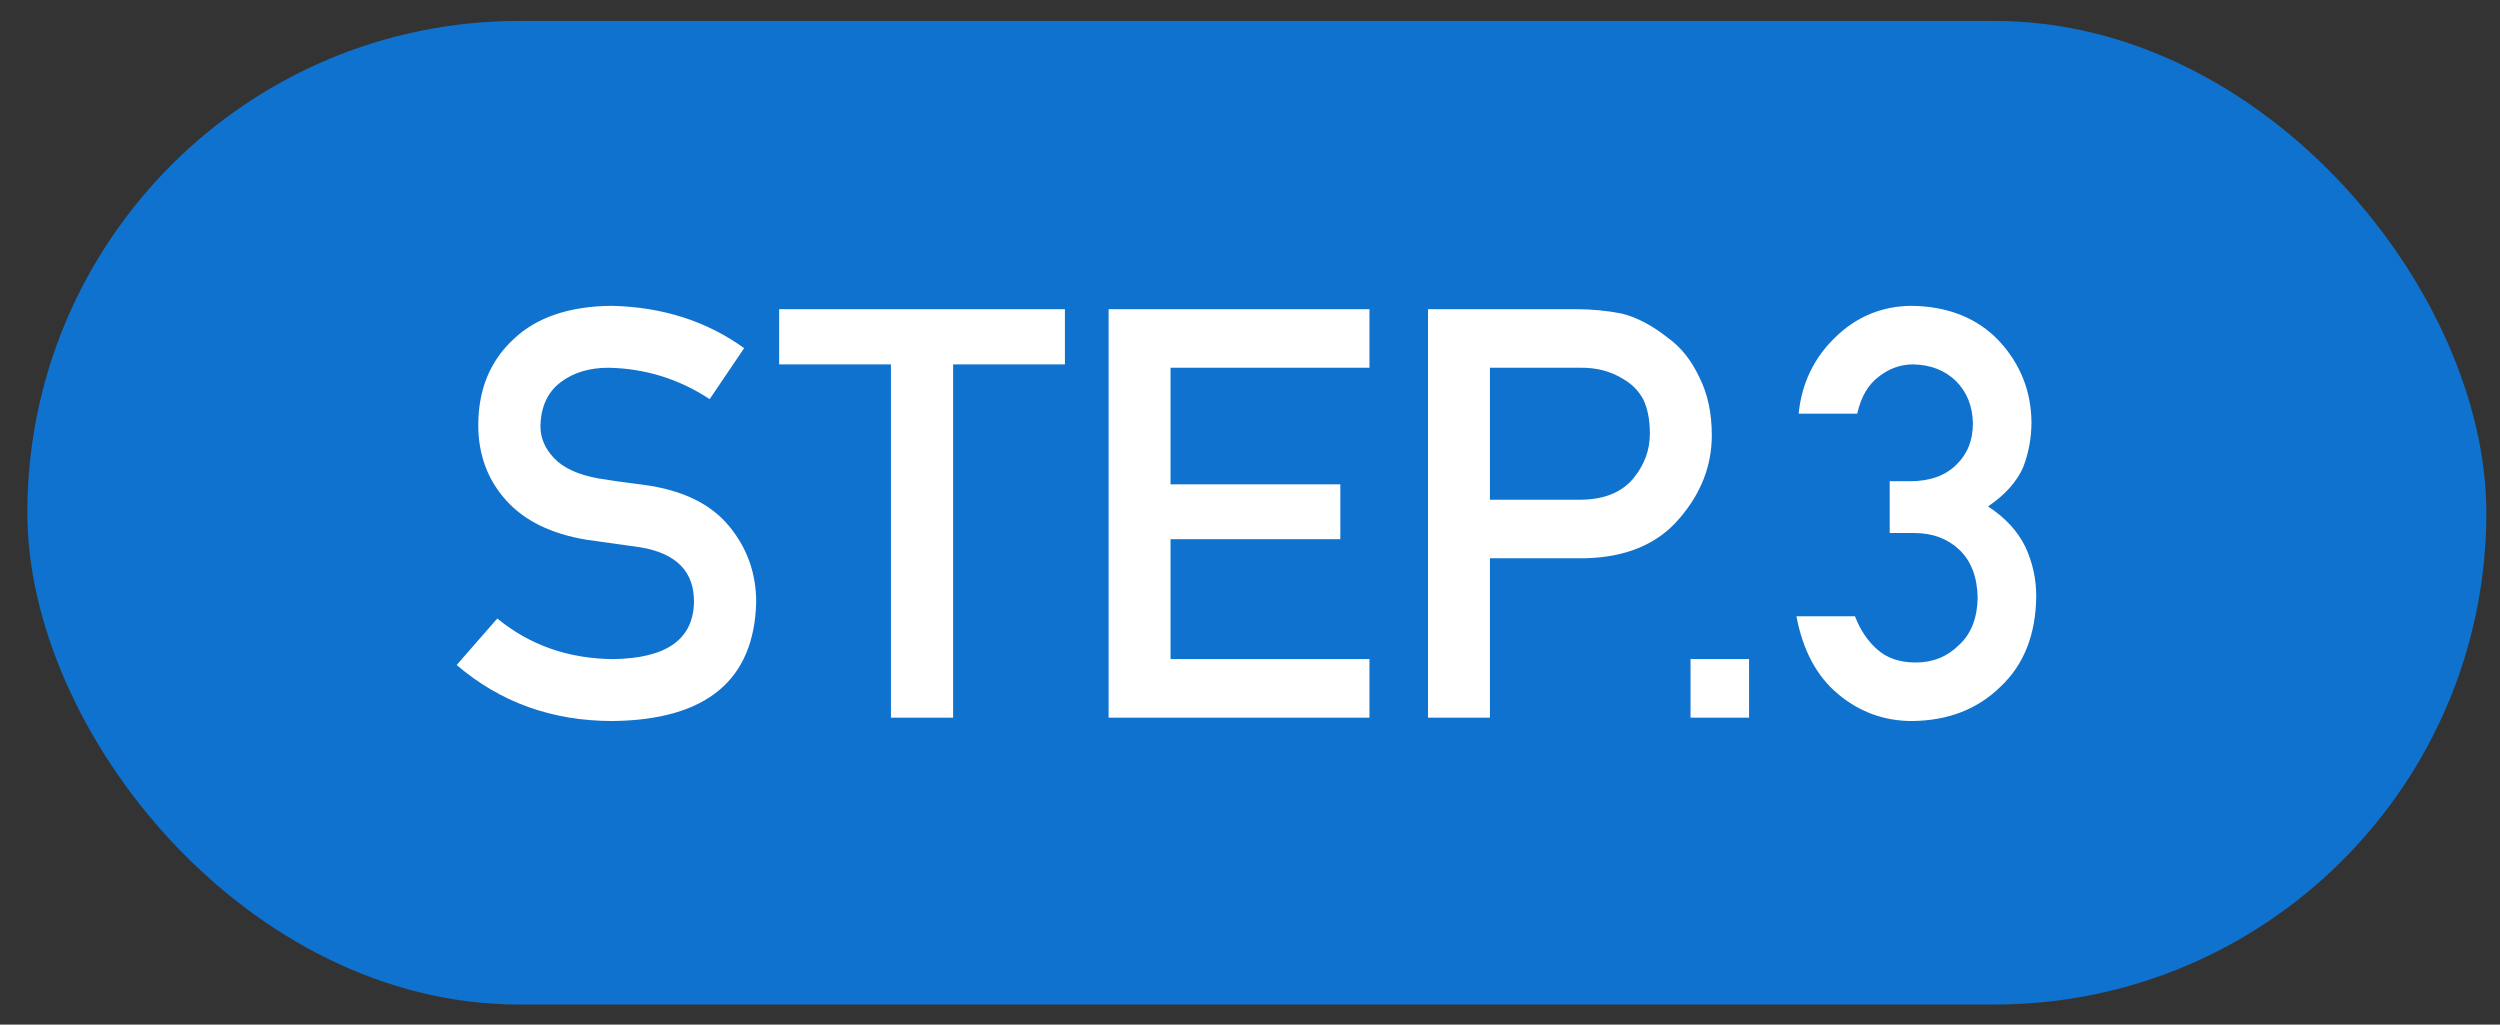
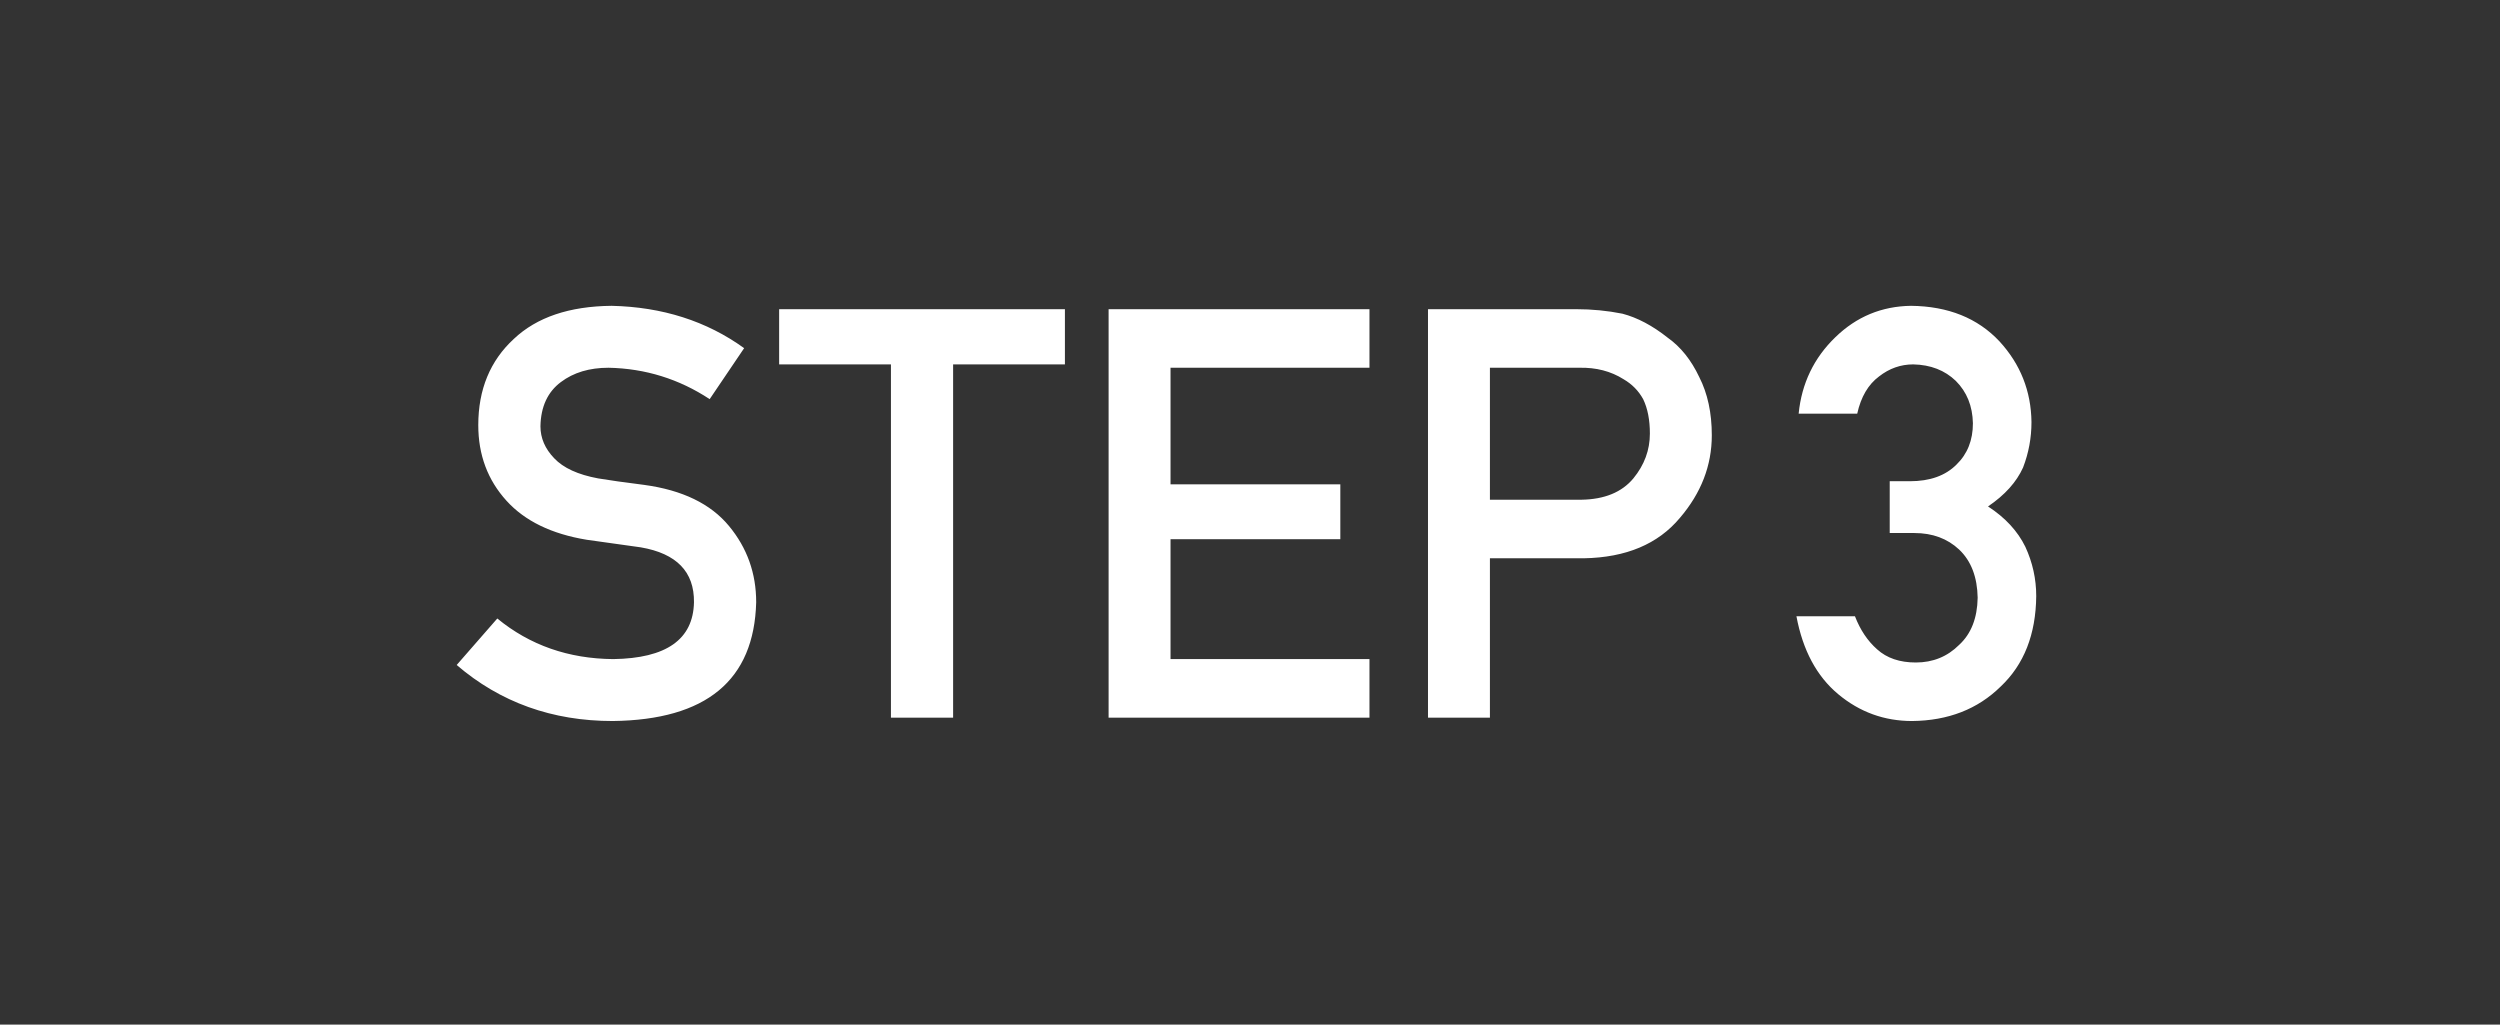
<svg xmlns="http://www.w3.org/2000/svg" width="61" height="25" viewBox="0 0 61 25" fill="none">
  <rect x="0" y="0" width="61" height="25" fill="#333333" stroke="none" />
-   <rect x="0.667" y="0.511" width="60" height="24" rx="12" fill="#0F72CE" />
-   <path d="M12.134 15.091C12.927 15.743 13.871 16.073 14.964 16.082C16.259 16.064 16.915 15.602 16.933 14.695C16.942 13.952 16.509 13.505 15.634 13.355C15.233 13.3 14.794 13.239 14.315 13.17C13.458 13.029 12.807 12.712 12.36 12.22C11.9 11.714 11.67 11.099 11.67 10.374C11.67 9.504 11.959 8.802 12.538 8.269C13.098 7.74 13.893 7.472 14.924 7.462C16.163 7.49 17.241 7.834 18.157 8.495L17.316 9.739C16.569 9.247 15.746 8.991 14.848 8.973C14.383 8.973 13.996 9.089 13.686 9.322C13.363 9.563 13.196 9.923 13.187 10.402C13.187 10.689 13.299 10.949 13.522 11.181C13.745 11.418 14.103 11.582 14.595 11.673C14.869 11.719 15.242 11.771 15.716 11.831C16.651 11.958 17.341 12.293 17.788 12.835C18.23 13.369 18.451 13.988 18.451 14.695C18.401 16.6 17.234 17.566 14.951 17.593C13.474 17.593 12.205 17.137 11.143 16.226L12.134 15.091ZM21.739 17.511V8.891H19.011V7.544H25.984V8.891H23.256V17.511H21.739ZM27.05 17.511V7.544H33.415V8.973H28.561V11.817H32.704V13.157H28.561V16.082H33.415V17.511H27.05ZM36.354 8.973V12.193H38.59C39.15 12.184 39.572 12.011 39.854 11.673C40.123 11.345 40.257 10.981 40.257 10.58C40.257 10.247 40.203 9.967 40.093 9.739C39.98 9.534 39.82 9.372 39.615 9.253C39.305 9.057 38.945 8.964 38.535 8.973H36.354ZM34.843 17.511V7.544H38.453C38.845 7.544 39.223 7.581 39.587 7.654C39.952 7.75 40.321 7.945 40.695 8.242C41.009 8.465 41.265 8.784 41.461 9.199C41.666 9.6 41.768 10.074 41.768 10.621C41.768 11.359 41.508 12.031 40.989 12.637C40.456 13.275 39.676 13.603 38.651 13.622H36.354V17.511H34.843ZM41.249 17.511V16.082H42.677V17.511H41.249ZM46.109 13.006V11.742H46.601C47.089 11.742 47.467 11.607 47.736 11.338C48.005 11.079 48.139 10.741 48.139 10.327C48.13 9.907 47.991 9.563 47.722 9.294C47.453 9.035 47.107 8.9 46.683 8.891C46.378 8.891 46.1 8.989 45.849 9.185C45.585 9.381 45.407 9.684 45.316 10.094H43.887C43.96 9.356 44.259 8.734 44.783 8.228C45.298 7.727 45.913 7.472 46.629 7.462C47.535 7.472 48.255 7.761 48.789 8.331C49.299 8.887 49.559 9.543 49.568 10.299C49.568 10.682 49.5 11.051 49.363 11.407C49.203 11.762 48.919 12.079 48.508 12.357C48.928 12.63 49.231 12.959 49.418 13.341C49.595 13.724 49.684 14.125 49.684 14.544C49.675 15.479 49.386 16.215 48.816 16.752C48.255 17.304 47.535 17.584 46.656 17.593C45.977 17.593 45.375 17.375 44.851 16.937C44.327 16.5 43.988 15.866 43.833 15.037H45.261C45.389 15.369 45.569 15.638 45.801 15.843C46.038 16.058 46.353 16.165 46.745 16.165C47.164 16.165 47.517 16.021 47.804 15.734C48.096 15.465 48.246 15.082 48.255 14.585C48.246 14.08 48.096 13.688 47.804 13.41C47.517 13.141 47.153 13.006 46.711 13.006H46.109Z" fill="white" />
+   <path d="M12.134 15.091C12.927 15.743 13.871 16.073 14.964 16.082C16.259 16.064 16.915 15.602 16.933 14.695C16.942 13.952 16.509 13.505 15.634 13.355C15.233 13.3 14.794 13.239 14.315 13.17C13.458 13.029 12.807 12.712 12.36 12.22C11.9 11.714 11.67 11.099 11.67 10.374C11.67 9.504 11.959 8.802 12.538 8.269C13.098 7.74 13.893 7.472 14.924 7.462C16.163 7.49 17.241 7.834 18.157 8.495L17.316 9.739C16.569 9.247 15.746 8.991 14.848 8.973C14.383 8.973 13.996 9.089 13.686 9.322C13.363 9.563 13.196 9.923 13.187 10.402C13.187 10.689 13.299 10.949 13.522 11.181C13.745 11.418 14.103 11.582 14.595 11.673C14.869 11.719 15.242 11.771 15.716 11.831C16.651 11.958 17.341 12.293 17.788 12.835C18.23 13.369 18.451 13.988 18.451 14.695C18.401 16.6 17.234 17.566 14.951 17.593C13.474 17.593 12.205 17.137 11.143 16.226L12.134 15.091ZM21.739 17.511V8.891H19.011V7.544H25.984V8.891H23.256V17.511H21.739ZM27.05 17.511V7.544H33.415V8.973H28.561V11.817H32.704V13.157H28.561V16.082H33.415V17.511H27.05ZM36.354 8.973V12.193H38.59C39.15 12.184 39.572 12.011 39.854 11.673C40.123 11.345 40.257 10.981 40.257 10.58C40.257 10.247 40.203 9.967 40.093 9.739C39.98 9.534 39.82 9.372 39.615 9.253C39.305 9.057 38.945 8.964 38.535 8.973H36.354ZM34.843 17.511V7.544H38.453C38.845 7.544 39.223 7.581 39.587 7.654C39.952 7.75 40.321 7.945 40.695 8.242C41.009 8.465 41.265 8.784 41.461 9.199C41.666 9.6 41.768 10.074 41.768 10.621C41.768 11.359 41.508 12.031 40.989 12.637C40.456 13.275 39.676 13.603 38.651 13.622H36.354V17.511H34.843ZM41.249 17.511H42.677V17.511H41.249ZM46.109 13.006V11.742H46.601C47.089 11.742 47.467 11.607 47.736 11.338C48.005 11.079 48.139 10.741 48.139 10.327C48.13 9.907 47.991 9.563 47.722 9.294C47.453 9.035 47.107 8.9 46.683 8.891C46.378 8.891 46.1 8.989 45.849 9.185C45.585 9.381 45.407 9.684 45.316 10.094H43.887C43.96 9.356 44.259 8.734 44.783 8.228C45.298 7.727 45.913 7.472 46.629 7.462C47.535 7.472 48.255 7.761 48.789 8.331C49.299 8.887 49.559 9.543 49.568 10.299C49.568 10.682 49.5 11.051 49.363 11.407C49.203 11.762 48.919 12.079 48.508 12.357C48.928 12.63 49.231 12.959 49.418 13.341C49.595 13.724 49.684 14.125 49.684 14.544C49.675 15.479 49.386 16.215 48.816 16.752C48.255 17.304 47.535 17.584 46.656 17.593C45.977 17.593 45.375 17.375 44.851 16.937C44.327 16.5 43.988 15.866 43.833 15.037H45.261C45.389 15.369 45.569 15.638 45.801 15.843C46.038 16.058 46.353 16.165 46.745 16.165C47.164 16.165 47.517 16.021 47.804 15.734C48.096 15.465 48.246 15.082 48.255 14.585C48.246 14.08 48.096 13.688 47.804 13.41C47.517 13.141 47.153 13.006 46.711 13.006H46.109Z" fill="white" />
</svg>